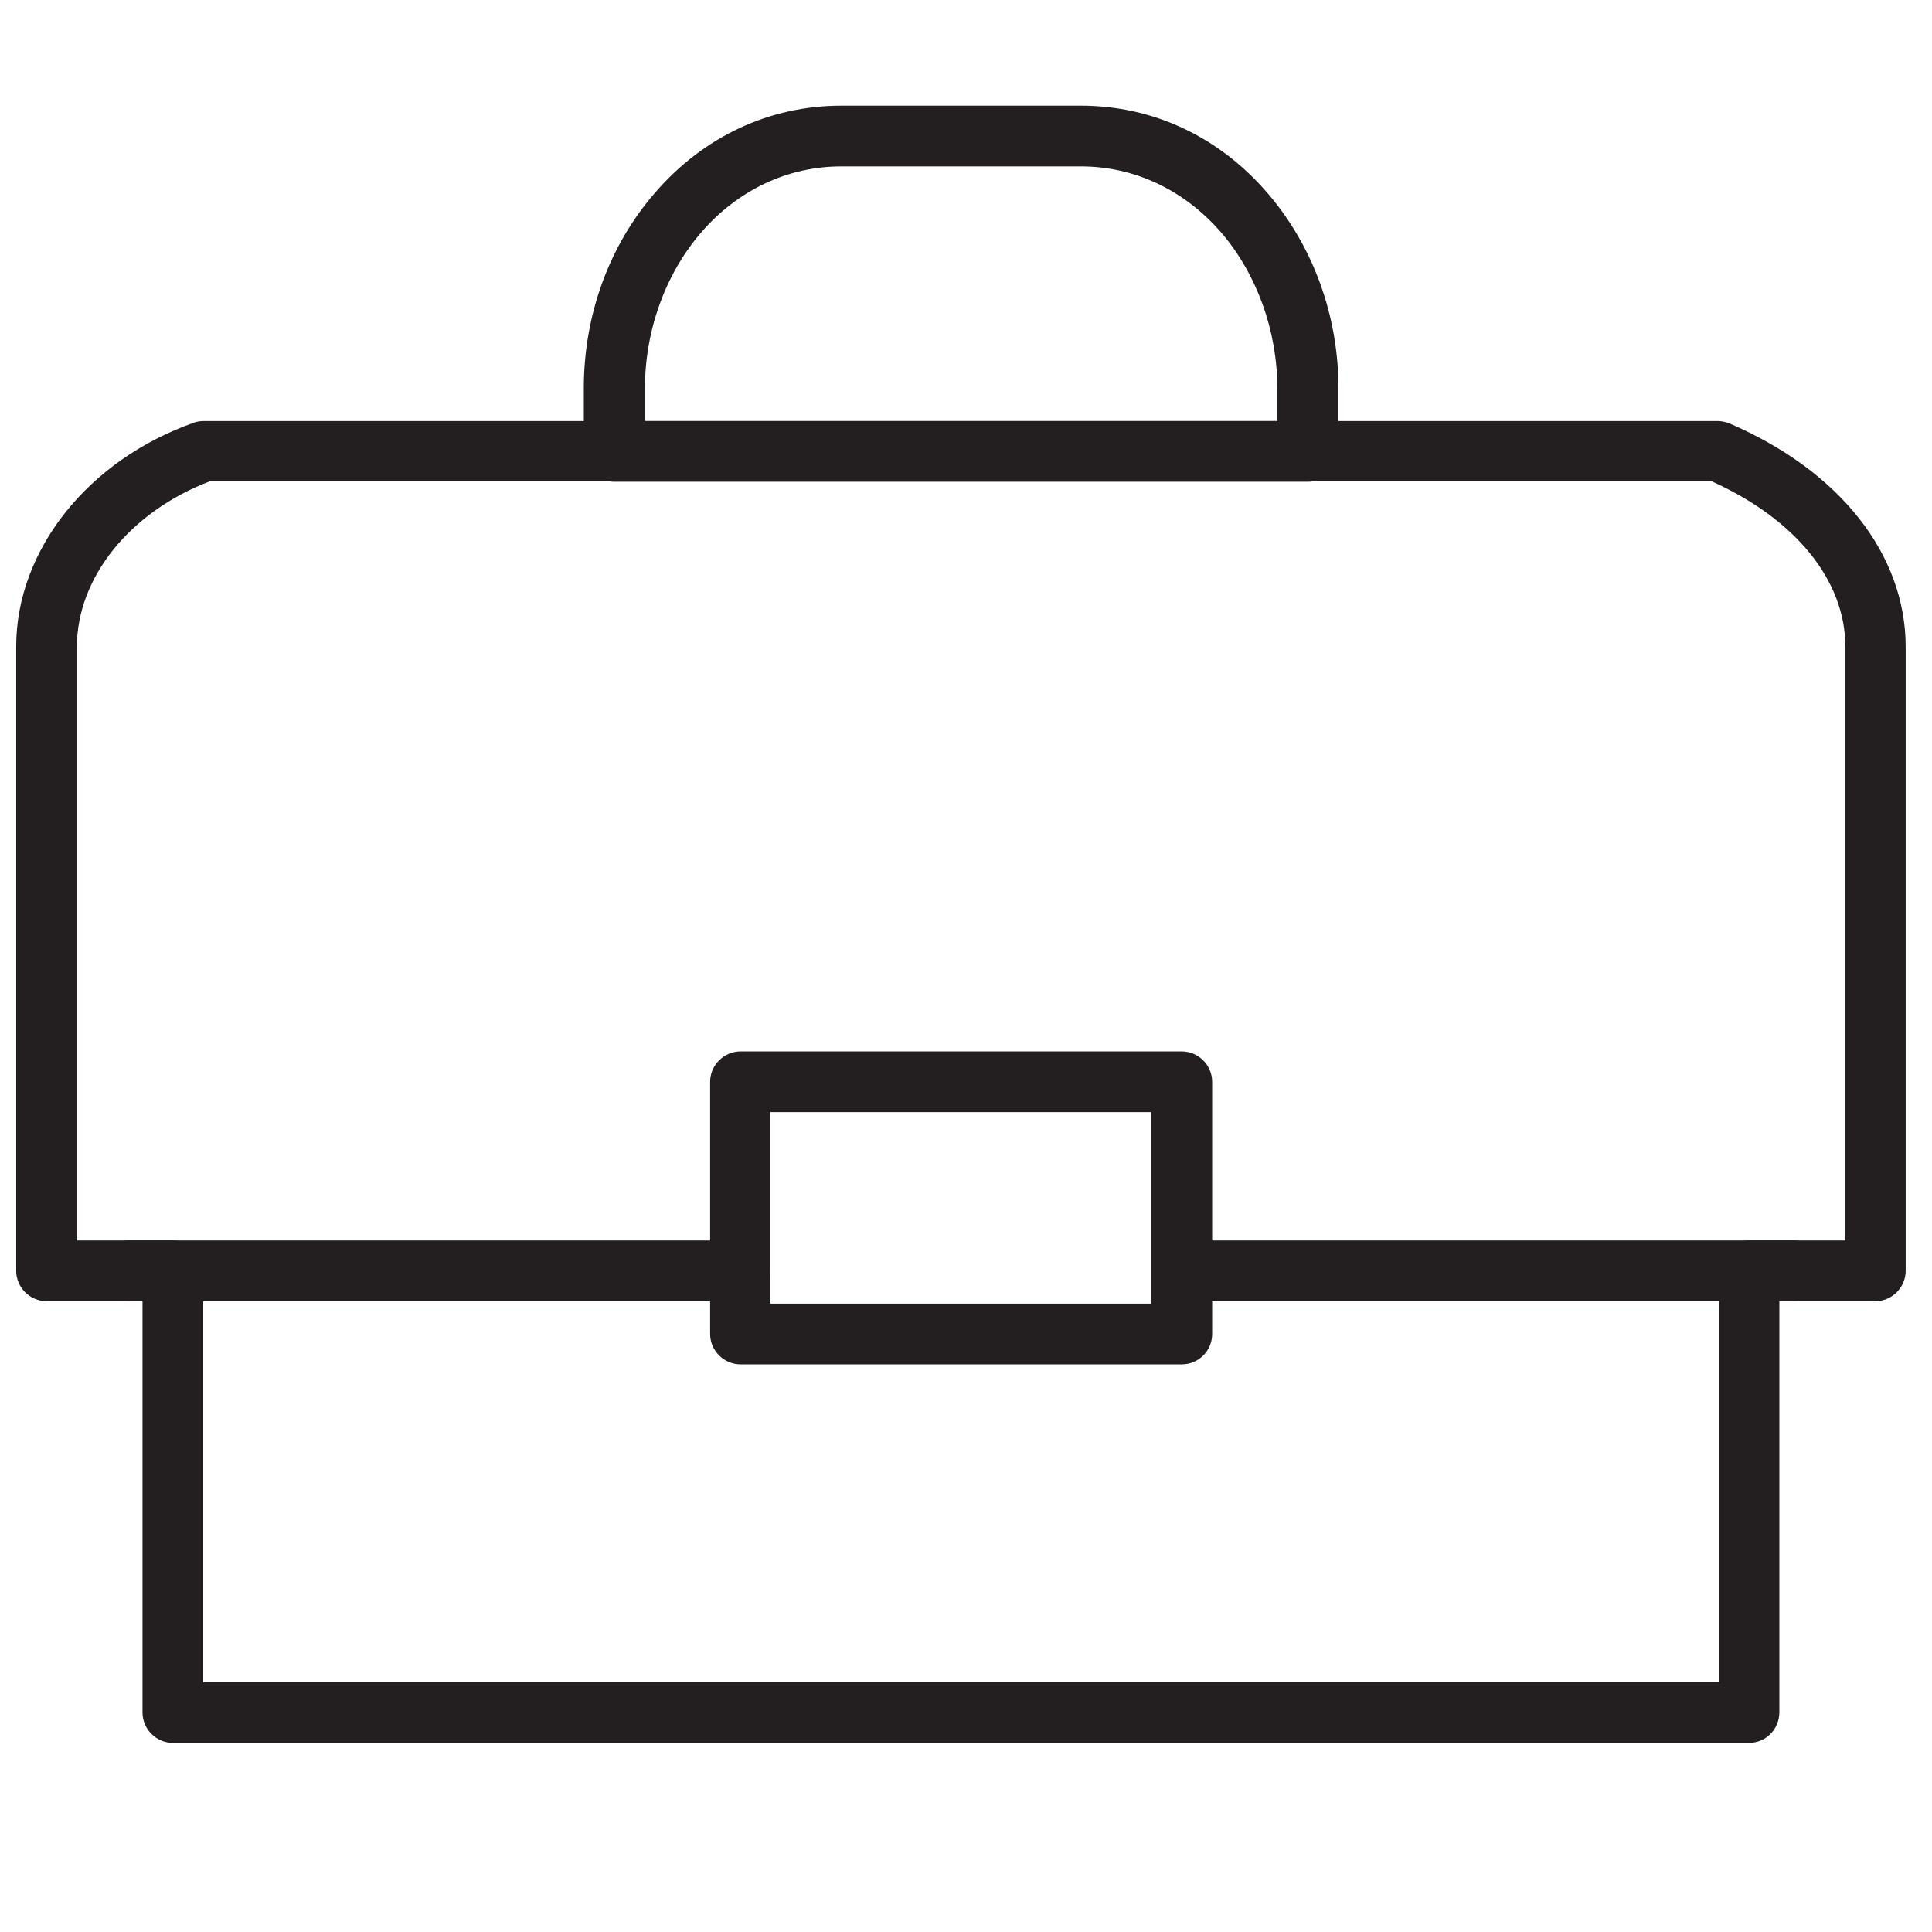
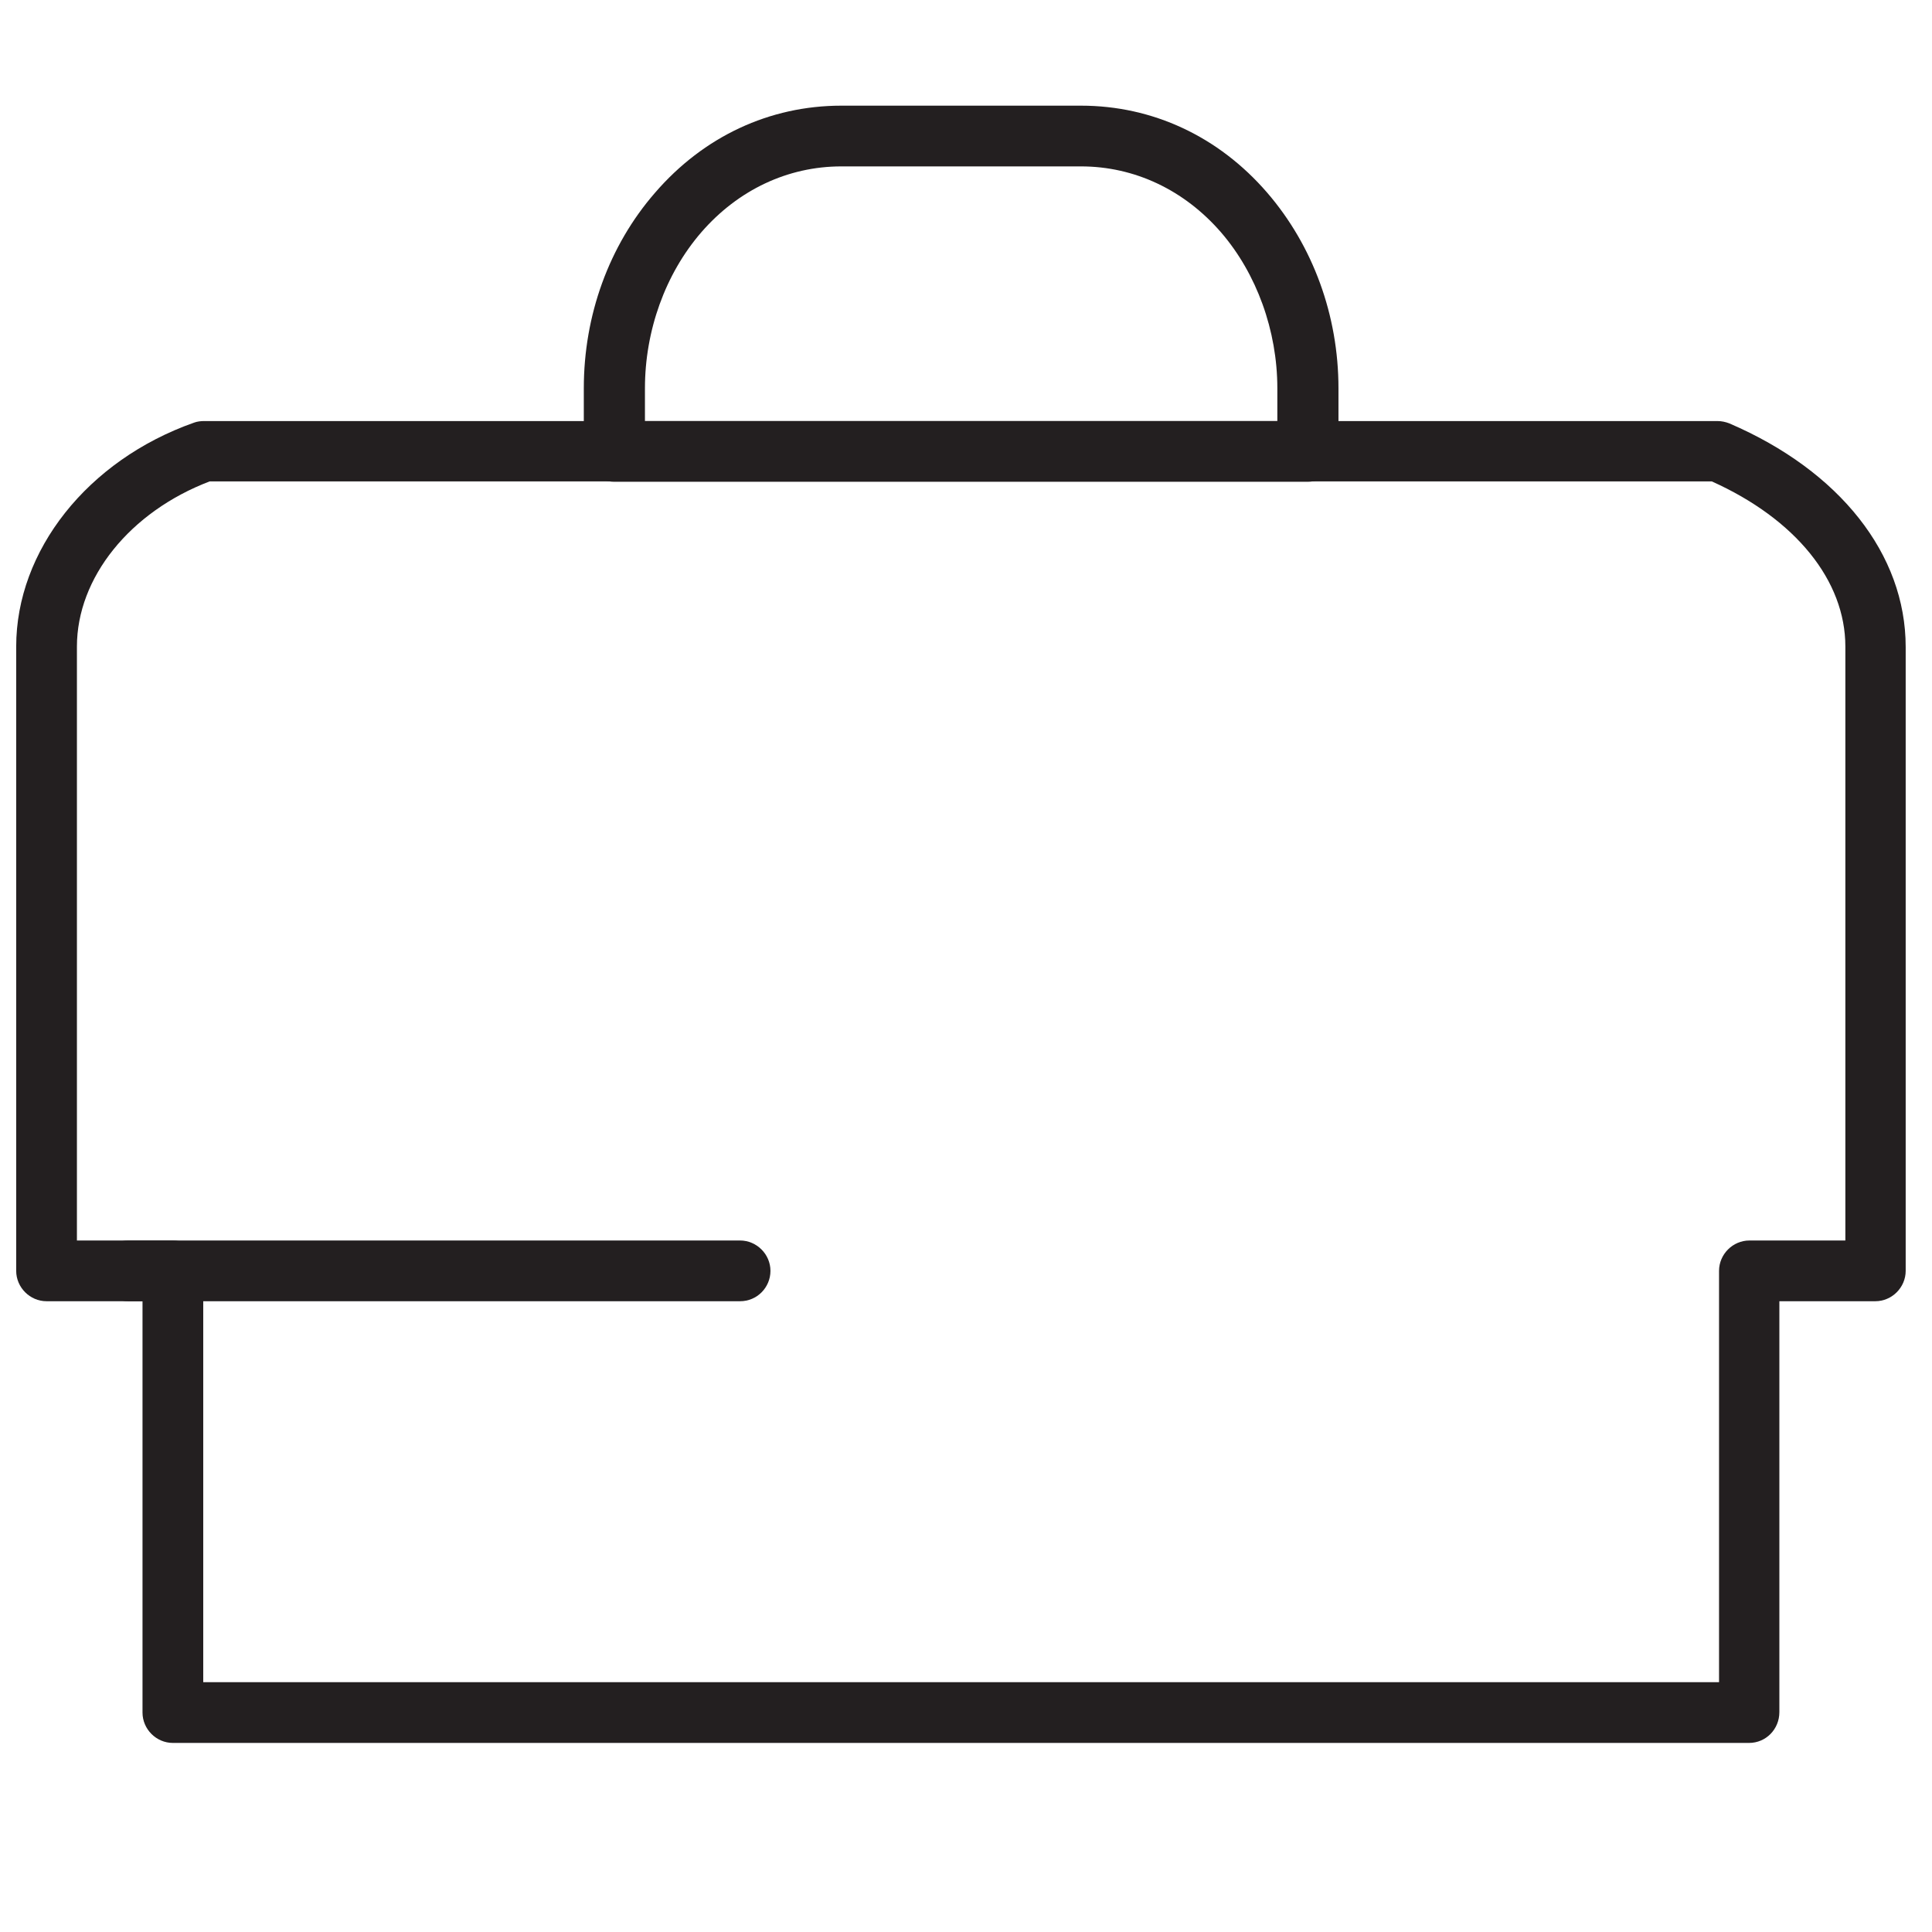
<svg xmlns="http://www.w3.org/2000/svg" version="1.1" id="Capa_1" x="0px" y="0px" viewBox="224 -223.2 477.2 477.2" style="enable-background:new 224 -223.2 477.2 477.2;" xml:space="preserve">
  <style type="text/css">
	.st0{fill:#231F20;}
</style>
  <g>
-     <path class="st0" d="M1206.2,74.8l-112-30.9c20.3-17.3,36.9-41.1,39.3-69.9c15.9-4.5,24.5-22.7,24.5-40.1c0-9.1-2.3-17.7-6.5-24   c-3.7-5.6-8.7-9.4-14.6-11.2v-40.9v-42.4l120.7-21c3.8-0.7,6.6-4,6.6-7.8s-2.8-7.2-6.6-7.8l-230.7-40.2c-0.9-0.2-1.8-0.2-2.7,0   l-230.7,40.1c-3.8,0.7-6.6,4-6.6,7.8s2.8,7.2,6.6,7.8l41.1,7.2v63.5L811-0.4c-0.4,2.3,0.2,4.7,1.7,6.5s3.7,2.8,6.1,2.8h55.7   c2.4,0,4.7-1.1,6.2-3s2.1-4.4,1.5-6.8l-31.6-134.3v-60.5l63.6,11.1v42.4v40.9c-5.9,1.8-10.9,5.6-14.6,11.2   c-4.2,6.4-6.5,14.9-6.5,24c0,17.3,8.5,35.6,24.5,40.1c2.3,28.7,18.9,52.6,39.2,69.9L844.2,75C810,87.9,787,121.1,787,157.6v58.1   h477.2v-58.1C1264.2,121.1,1241.2,87.9,1206.2,74.8z M828.2-7l15.5-87.8L864.5-7H828.2z M1025.6-245.5l184.2,32l-184.2,32   l-181.3-31.4c0,0,0,0-0.1,0l-2.9-0.5L1025.6-245.5z M1024.2-165.5c0.5,0.1,0.9,0.1,1.4,0.1s0.9,0,1.4-0.1l94-16.3v35.9   c-8.6,6.7-40,27.6-95.4,27.6c-55.5,0-86.8-20.9-95.4-27.6v-35.9L1024.2-165.5z M933.2-32.9c0-4.4-3.6-8-8-8   c-10.5,0-16.2-13-16.2-25.2c0-6,1.4-11.5,3.9-15.3c2.3-3.5,5.3-5.2,9.3-5.2c4.4,0,8-3.6,8-8v-32.1c16.3,10.1,47.8,24.2,95.4,24.2   c47.7,0,79.1-14.1,95.4-24.2v32.2c0,4.4,3.6,8,8,8c3.9,0,7,1.7,9.2,5.2c2.5,3.7,3.9,9.3,3.9,15.3c0,12.2-5.7,25.2-16.2,25.2   c-4.4,0-8,3.6-8,8c0,31.2-20.7,56.5-43.6,72.7c-1.5,0.5-2.8,1.4-3.8,2.6c-16.7,11-34,17.1-44.9,17.1c-11.1,0-28.9-6.4-45.9-17.7   c-0.7-0.6-1.4-1.2-2.2-1.5C954.3,24,933.2-1.5,933.2-32.9z M1025.6,75.3c13,0,33.1-6.8,52.5-19.4l38.4,10.6l-90.8,89.9l-90.1-90.2   L973,55.8C992.3,68.4,1012.6,75.3,1025.6,75.3z M1248.2,199.8H802.8v-42.2c0-30,18.8-57.1,46.2-67.4l68.8-19l107.6,107.7   l108.6-107.5l67.2,18.5c28.1,10.5,46.9,37.7,46.9,67.7L1248.2,199.8L1248.2,199.8L1248.2,199.8z" />
    <path class="st0" d="M973.3-73c0-0.9,0.1-1.4,0.1-1.5c1.5-0.7,6.2-0.6,9.3-0.6h2.7h2.7c3.3,0,8.3-0.1,9.2,0.3c0,0,0.2,0.5,0.2,1.8   c0,4.4,3.6,8,8,8s8-3.6,8-8c0-5.4-1.6-9.7-4.7-12.8c-5.3-5.3-13.2-5.3-20.7-5.2h-2.6H983c-7.6-0.1-15.4-0.1-20.7,5.2   c-3.1,3.1-4.7,7.4-4.7,12.8c0,4.4,3.6,8,8,8C969.8-65.1,973.3-68.6,973.3-73z" />
    <path class="st0" d="M1045.7-65.1c4.4,0,8-3.6,8-8c0-0.9,0.1-1.4,0.1-1.5c1.5-0.7,6.2-0.6,9.3-0.6h2.7h2.7c3.3,0,8.3-0.1,9.2,0.3   c0,0,0.2,0.5,0.2,1.8c0,4.4,3.6,8,8,8c4.4,0,8-3.6,8-8c0-5.4-1.6-9.7-4.7-12.8c-5.3-5.3-13.2-5.3-20.7-5.2h-2.6h-2.6   c-7.6-0.1-15.4-0.1-20.7,5.2c-3.1,3.1-4.7,7.4-4.7,12.8C1037.7-68.6,1041.2-65.1,1045.7-65.1z" />
  </g>
  <g id="XMLID_2_">
    <g id="XMLID_6_">
      <rect x="-174.4" y="-302.1" transform="matrix(0.707 0.707 -0.707 0.707 -34.962 123.751)" class="st0" width="15" height="643.6" />
    </g>
    <g id="XMLID_5_">
-       <path class="st0" d="M-230.1,163.6c-23.4,0-43.4-7.5-58-22.1c-20.7-20.7-29.2-56.8-22.6-96.5c5.4-32.7,23.4-83.3,78.6-138.5    c19.5-19.5,40.3-33.4,73.9-49.4l10.7-5.1v55.4c10.9-14.4,24.9-37.1,24.9-59.5v-4.9l4.5-2C-33.3-196,58.3-215,59.2-215.2l11.4-2.3    L68-206.3c-0.1,0.5-10.7,47.5-32.8,105.4C14.8-47.2-20,27.2-69.7,76.9c-44.3,44.3-89.1,72.9-129.6,82.8    C-210.1,162.3-220.4,163.6-230.1,163.6z M-162.4-124c-25.8,13.1-43,25.1-59.1,41.2c-52.4,52.4-69.4,99.8-74.4,130.3    c-5.8,34.9,1.1,66.1,18.4,83.4c16.8,16.8,43.3,21.9,74.5,14.2c37.9-9.3,80.2-36.5,122.6-78.9C-32.6,18.5,1.2-53.8,21.1-106    c15.3-40,25-74.7,29.4-91.9C24-191.7-43.4-174.6-107.6-147c-2.9,41-40.3,78.5-42,80.2l-12.8,12.7V-124z" />
-     </g>
+       </g>
    <g id="XMLID_4_">
      <rect x="-148.8" y="55.9" transform="matrix(0.707 0.707 -0.707 0.707 11.11 99.986)" class="st0" width="67.2" height="15" />
    </g>
    <g id="XMLID_3_">
-       <rect x="-116" y="30" transform="matrix(0.707 0.707 -0.707 0.707 1.534 71.211)" class="st0" width="61.6" height="15" />
-     </g>
+       </g>
  </g>
  <g id="XMLID_12_">
    <g id="XMLID_17_">
      <path class="st0" d="M656,207.3H266.7c-4.1,0-7.5-3.4-7.5-7.5V98.2h-23.7c-4.1,0-7.5-3.4-7.5-7.5V-63.5c0-23.7,17.6-46,43.9-55.3    c0.8-0.3,1.7-0.4,2.5-0.4h373.8c1,0,2,0.2,3,0.6c27.2,11.7,43.5,32.3,43.5,55.2V90.7c0,4.1-3.4,7.5-7.5,7.5h-23.7v101.5    C663.5,203.9,660.2,207.3,656,207.3z M274.2,192.3h374.4V90.7c0-4.1,3.4-7.5,7.5-7.5h23.7V-63.5c0-16.3-12.3-31.5-33-40.8H275.8    C256.1-96.8,243-80.5,243-63.5V83.2h23.7c4.1,0,7.5,3.4,7.5,7.5V192.3z" />
    </g>
    <g id="XMLID_16_">
-       <path class="st0" d="M515.9,113.8h-109c-4.1,0-7.5-3.4-7.5-7.5V44c0-4.1,3.4-7.5,7.5-7.5h109c4.1,0,7.5,3.4,7.5,7.5v62.3    C523.4,110.5,520,113.8,515.9,113.8z M414.3,98.8h94V51.5h-94V98.8z" />
-     </g>
+       </g>
    <g id="XMLID_15_">
      <path class="st0" d="M547-104.2H375.7c-4.1,0-7.5-3.4-7.5-7.5v-15.6c0-18,6.2-35.2,17.6-48.3c12-13.9,28.3-21.5,46-21.5h59.2    c17.7,0,34,7.6,46,21.5c11.3,13.1,17.6,30.3,17.6,48.3v15.6C554.5-107.6,551.2-104.2,547-104.2z M383.2-119.2h156.3v-8.1    c0-14.2-5.1-28.3-13.9-38.5c-9.1-10.5-21.4-16.3-34.6-16.3h-59.2c-13.2,0-25.5,5.8-34.6,16.3c-8.9,10.3-13.9,24.3-13.9,38.5    V-119.2z" />
    </g>
    <g id="XMLID_14_">
      <path class="st0" d="M406.8,98.2H255.7c-4.1,0-7.5-3.4-7.5-7.5s3.4-7.5,7.5-7.5h151.1c4.1,0,7.5,3.4,7.5,7.5S411,98.2,406.8,98.2z    " />
    </g>
    <g id="XMLID_13_">
-       <path class="st0" d="M666.9,98.2H515.9c-4.1,0-7.5-3.4-7.5-7.5s3.4-7.5,7.5-7.5h151.1c4.1,0,7.5,3.4,7.5,7.5    S671.1,98.2,666.9,98.2z" />
-     </g>
+       </g>
  </g>
</svg>